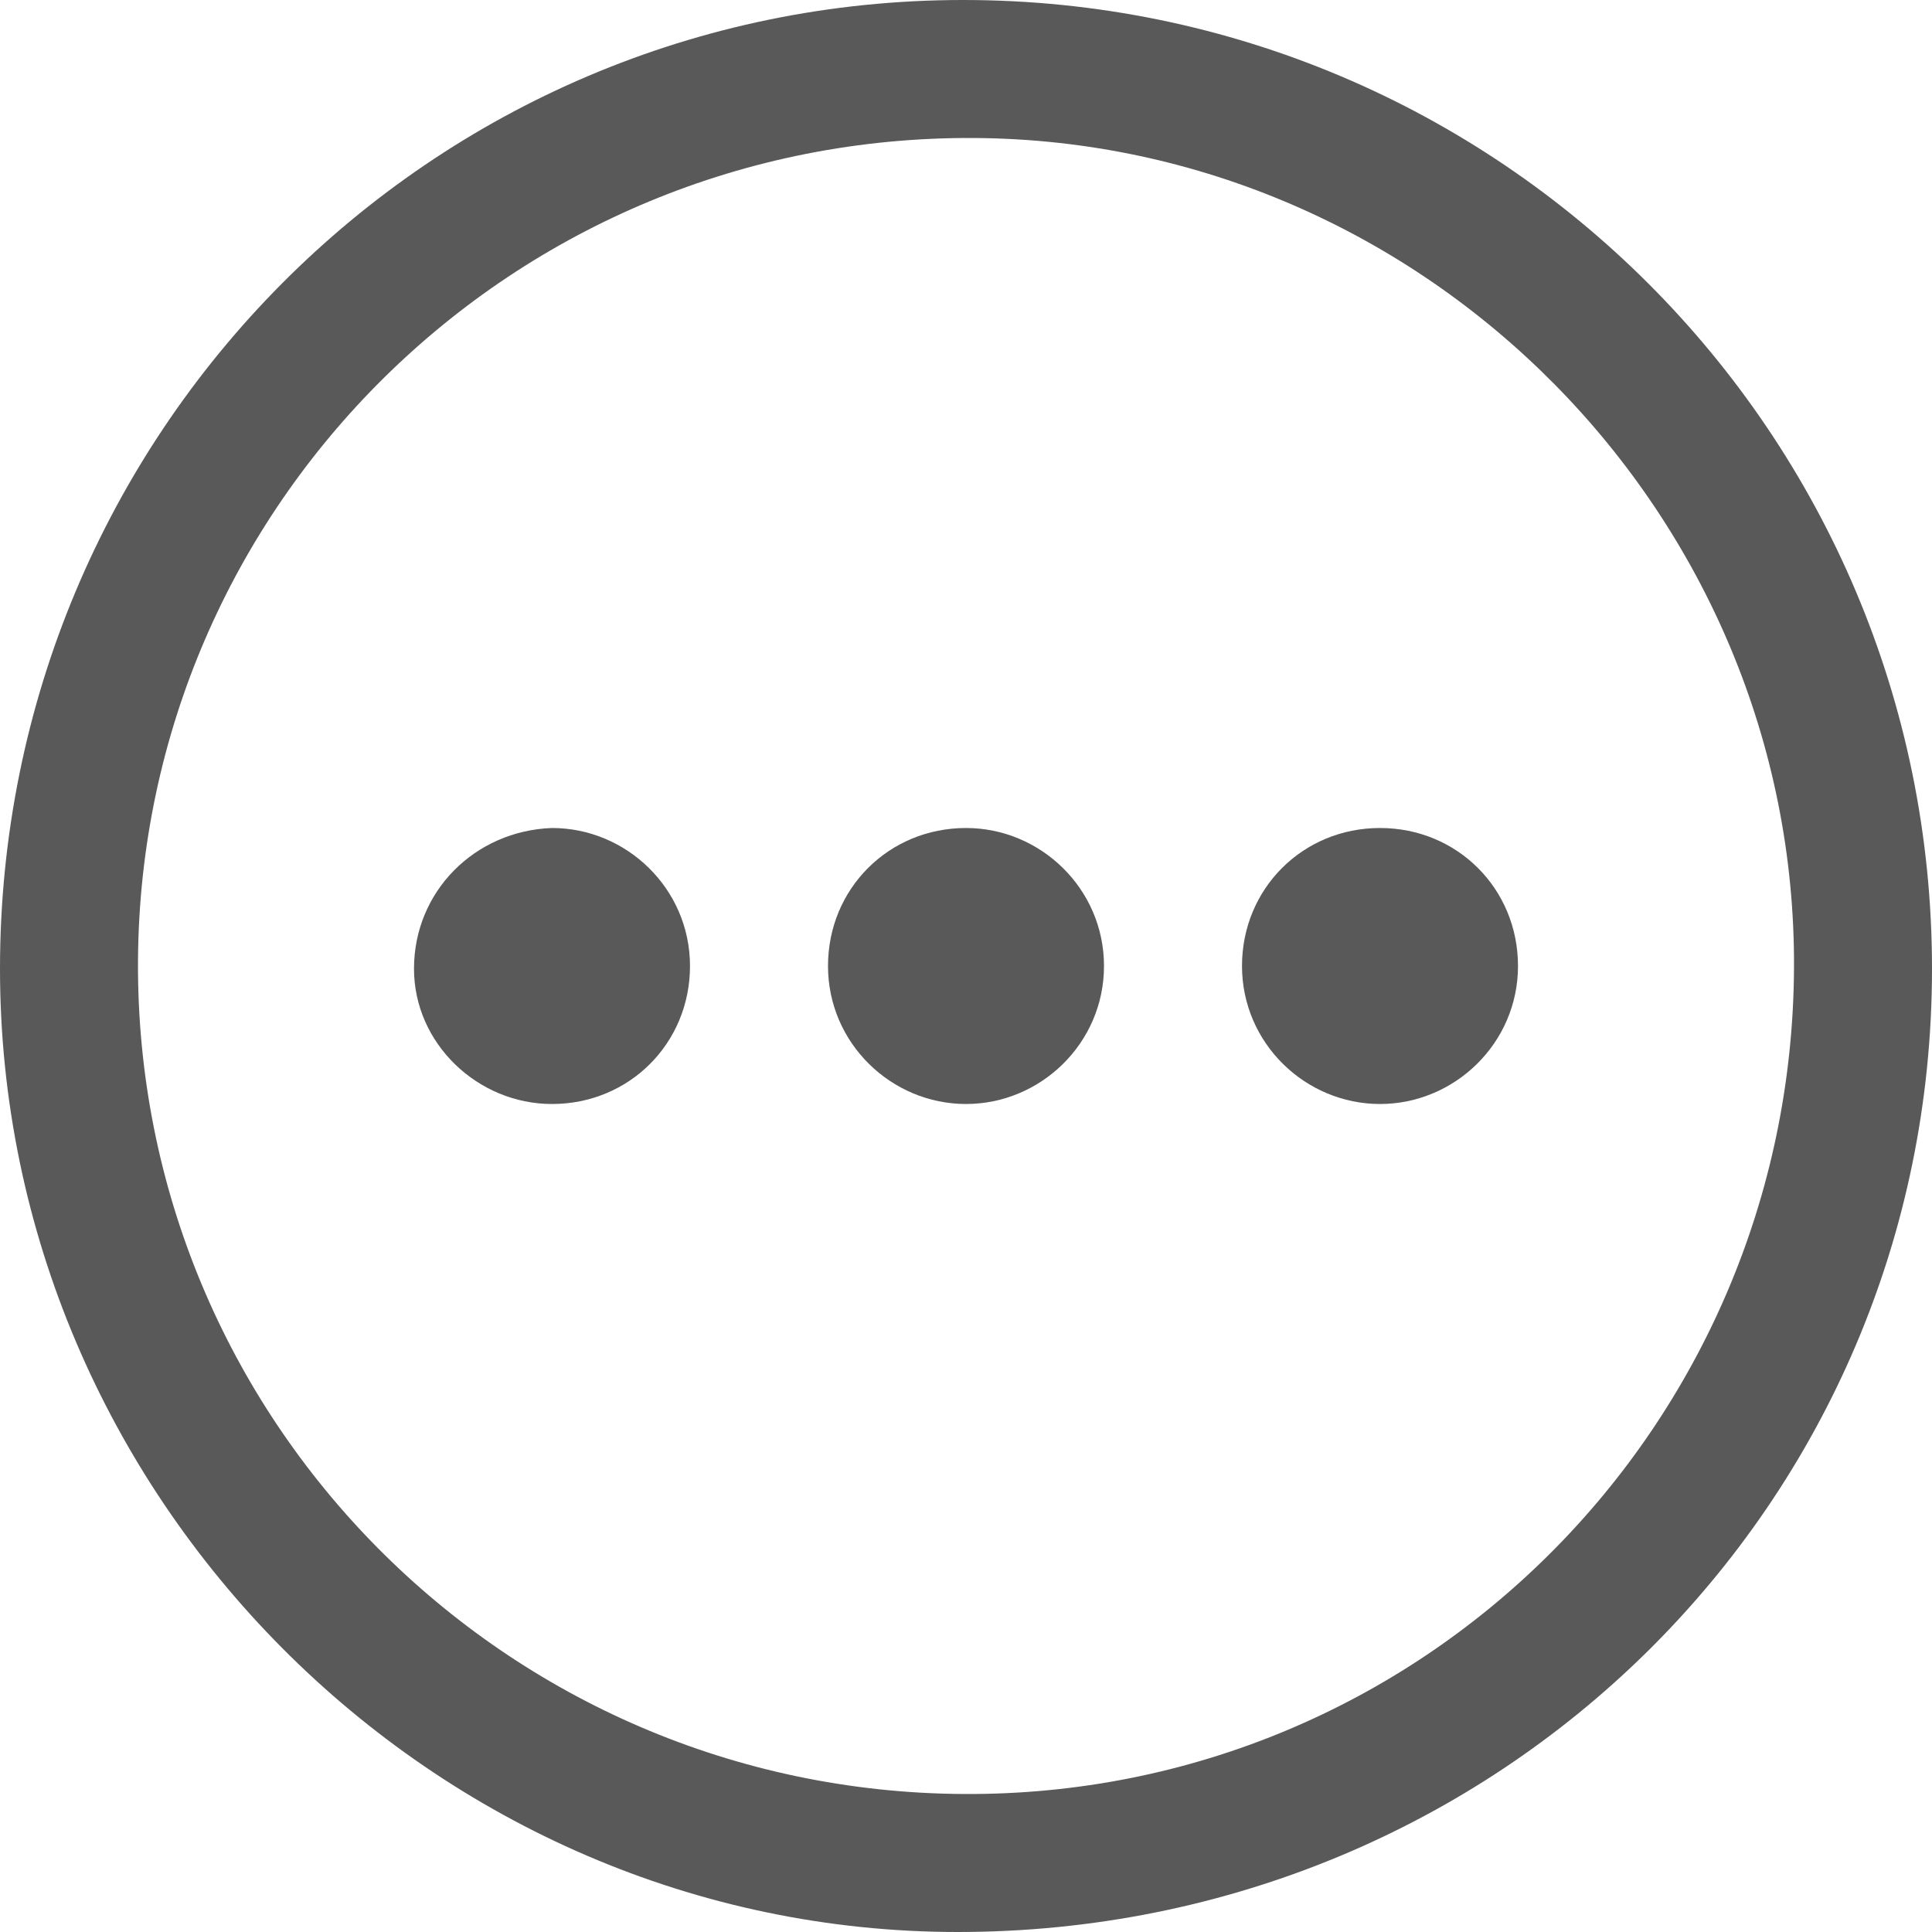
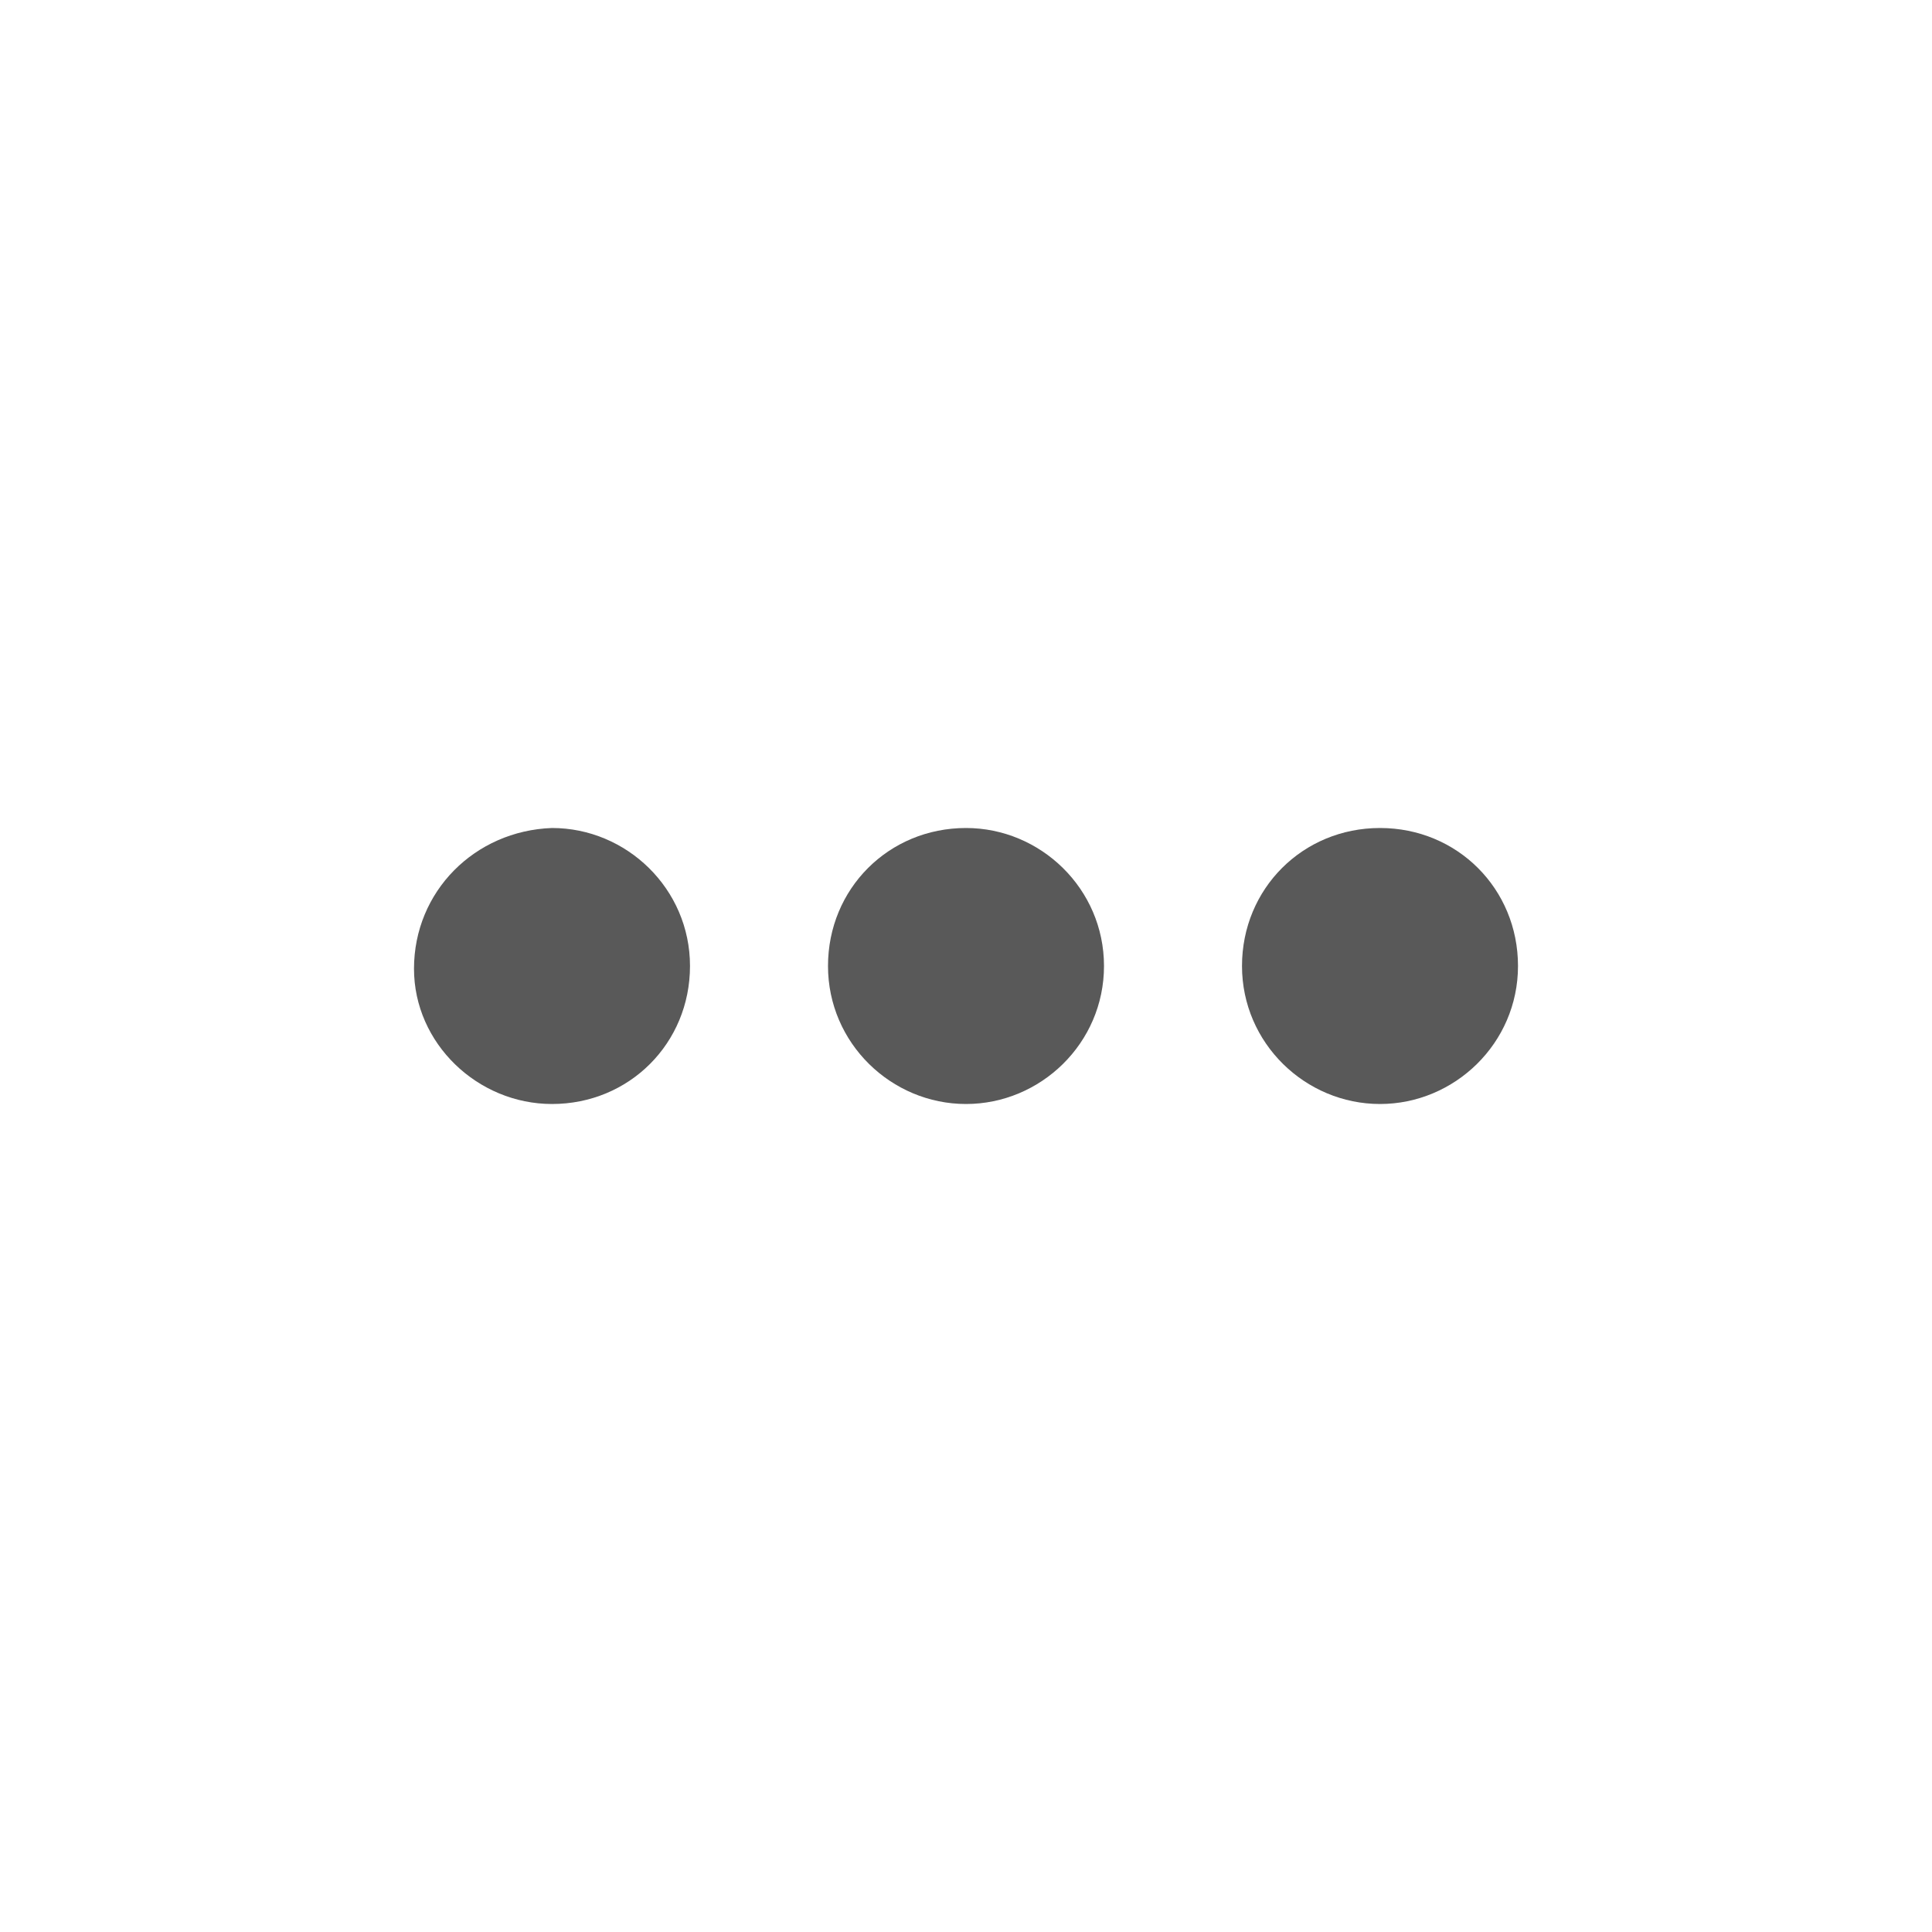
<svg xmlns="http://www.w3.org/2000/svg" xmlns:xlink="http://www.w3.org/1999/xlink" version="1.1" id="Layer_1" x="0px" y="0px" viewBox="0 0 70 70" style="enable-background:new 0 0 70 70;" xml:space="preserve">
  <style type="text/css">
	.st0{clip-path:url(#SVGID_2_);}
	.st1{fill:#595959;}
	.st2{fill:#595959;stroke:#595959;stroke-width:0.5;stroke-miterlimit:10;}
</style>
  <g>
    <defs>
-       <rect id="SVGID_1_" x="201.8" y="-181.7" width="69" height="67.9" />
-     </defs>
+       </defs>
    <clipPath id="SVGID_2_">
      <use xlink:href="#SVGID_1_" style="overflow:visible;" />
    </clipPath>
    <g class="st0">
-       <path class="st1" d="M263.4-133.7h4.2v-1.9h-4.2V-133.7z M263.4-130.7h4.2v-1.9h-4.2V-130.7z M269.2-144.1    c-0.7-0.5-1.5-0.8-2.4-0.8h-60.9c-0.9,0-1.8,0.3-2.4,0.8v-7.2c0-1.4,1.1-2.5,2.4-2.5h60.9c1.3,0,2.4,1.1,2.4,2.5V-144.1z     M269.2-128.6c0,1.4-1.1,2.5-2.4,2.5H259v-0.8h2.5v-9.7h-50.4v9.7h2.5v0.8h-7.7c-1.3,0-2.4-1.1-2.4-2.5v-12.2    c0-1.4,1.1-2.5,2.4-2.5h60.9c1.3,0,2.4,1.1,2.4,2.5V-128.6z M258.2-134h-43.8c-0.4,0-0.8,0.4-0.8,0.8v4.5h-0.9v-6.5h47.2v6.5H259    v-4.5C259-133.6,258.6-134,258.2-134z M257.4-115.3h-42.2v-17h42.2V-115.3z M211.9-166h1.7v10.6h-1.7V-166z M215.2-180h42.2v24.6    h-42.2V-180z M259-166h1.7v10.6H259V-166z M266.7-155.4h-4.4v-11.4c0-0.4-0.4-0.8-0.8-0.8H259v-13.2c0-0.4-0.4-0.8-0.8-0.8h-43.8    c-0.4,0-0.8,0.4-0.8,0.8v13.2h-2.5c-0.4,0-0.8,0.4-0.8,0.8v11.4h-4.4c-2.2,0-4.1,1.8-4.1,4.1v22.7c0,2.2,1.8,4.1,4.1,4.1h7.7v10    c0,0.4,0.4,0.8,0.8,0.8h43.8c0.4,0,0.8-0.4,0.8-0.8v-10h7.7c2.2,0,4.1-1.8,4.1-4.1v-22.7C270.8-153.6,269-155.4,266.7-155.4z     M263.4-127.8h4.2v-1.9h-4.2V-127.8" />
-     </g>
+       </g>
  </g>
  <g>
    <path class="st1" d="M230.1-160.2c-0.4-0.4-0.8-0.8-1.2-1.1c-0.1,0.1-0.3,0.3-0.4,0.4c-0.3,0.3-0.7,0.7-1,1   c-0.3,0.3-0.7,0.2-0.8-0.2c-0.7-2.2,1-4.4,3.3-4.2c0.1,0,0.2,0,0.2-0.1c0.9-0.9,1.8-1.8,2.7-2.7c0.1-0.1,0.1-0.2,0-0.3   c-0.9-2.6,0.3-5.4,2.8-6.6c3.2-1.4,6.9,0.6,7.4,4c0.4,2.9-1.5,5.5-4.4,6c-0.9,0.2-1.9,0.1-2.8-0.3c-0.1-0.1-0.2,0-0.3,0.1   c-0.8,0.8-1.7,1.7-2.5,2.5c-0.1,0.1-0.2,0.2-0.2,0.4c0,1.5-0.8,2.7-2.1,3.2c-0.7,0.2-1.4,0.3-2.1,0c-0.4-0.1-0.5-0.5-0.2-0.8   c0.4-0.5,0.9-0.9,1.3-1.3C230-160.1,230-160.2,230.1-160.2z M227.3-161C227.4-161,227.4-161,227.3-161c0.1,0,0.1-0.1,0.2-0.1   c0.3-0.3,0.7-0.7,1-1c0.2-0.2,0.5-0.2,0.7,0c0.5,0.5,1.1,1.1,1.6,1.6c0.2,0.2,0.2,0.5,0,0.7c-0.4,0.4-0.7,0.7-1.1,1.1   c0,0-0.1,0.1-0.1,0.1c0.1,0,0.1,0,0.1,0c1.5,0,2.6-1.3,2.4-2.8c0-0.2,0-0.3,0.1-0.5c1.6-1.6,3.1-3.1,4.7-4.7   c0.1-0.1,0.3-0.2,0.4-0.1c1,0.1,1.8-0.2,2.4-1.1c0.3-0.4,0.4-0.9,0.4-1.5c-0.1,0.1-0.1,0.1-0.2,0.2c-0.4,0.4-0.7,0.7-1.1,1.1   c-0.2,0.2-0.4,0.2-0.7,0c-0.5-0.5-1.1-1.1-1.6-1.6c-0.2-0.2-0.2-0.4,0-0.7c0.3-0.4,0.7-0.7,1.1-1.1c0,0,0.1-0.1,0.1-0.2   c-0.1,0-0.1,0-0.1,0c-1.4,0-2.6,1.3-2.4,2.7c0,0.2,0,0.4-0.2,0.6c-1.5,1.5-3.1,3.1-4.6,4.6c-0.1,0.1-0.3,0.2-0.5,0.2   c-1.2-0.2-2.4,0.6-2.7,1.8C227.4-161.4,227.4-161.2,227.3-161z M236.5-164.9c1.4,0.6,3.8,0.3,5.1-1.6c1.3-1.8,1-4.3-0.7-5.9   c-1.6-1.5-4.2-1.5-5.9-0.1c-0.9,0.8-1.4,1.7-1.6,2.9c-0.1,0.6,0,1.2,0.2,1.8c0.3-0.3,0.5-0.5,0.8-0.8c0.1-0.1,0.2-0.3,0.2-0.5   c-0.1-2.2,2.1-3.9,4.2-3.2c0.4,0.1,0.5,0.5,0.2,0.8c-0.4,0.4-0.9,0.9-1.3,1.3c0,0-0.1,0.1-0.1,0.1c0.4,0.4,0.8,0.8,1.2,1.2   c0,0,0.1-0.1,0.1-0.2c0.4-0.4,0.9-0.9,1.3-1.3c0.3-0.3,0.6-0.2,0.7,0.2c0.2,0.5,0.2,1,0.1,1.6c-0.3,1.7-1.7,2.8-3.4,2.7   c-0.1,0-0.1,0-0.2,0C237.1-165.5,236.8-165.2,236.5-164.9z" />
    <path class="st1" d="M242.4-174.9c-0.3,0.2-0.7,0.3-1,0.5c-0.2,0.1-0.4,0.1-0.6,0c-0.4-0.2-0.8-0.4-1.2-0.5   c-0.2-0.1-0.3-0.2-0.4-0.4c-0.1-0.3-0.2-0.6-0.3-0.9c0-0.1-0.1-0.1-0.2-0.1c-0.5,0-1,0-1.6,0c-0.1,0-0.1,0-0.2,0.1   c-0.1,0.3-0.2,0.6-0.3,1c-0.1,0.2-0.2,0.3-0.4,0.4c-0.4,0.2-0.9,0.3-1.3,0.5c-0.2,0.1-0.3,0.1-0.5,0c-0.3-0.2-0.6-0.3-0.9-0.5   c-0.1,0-0.1,0-0.2,0c-0.4,0.4-0.7,0.8-1.1,1.1c-0.1,0.1-0.1,0.1,0,0.2c0.2,0.3,0.3,0.6,0.5,0.9c0.1,0.2,0.1,0.3,0,0.5   c-0.2,0.4-0.4,0.9-0.6,1.3c-0.1,0.2-0.2,0.3-0.3,0.3c-0.3,0.1-0.7,0.2-1,0.3c-0.1,0-0.1,0.1-0.1,0.2c0,0.6,0,1.1,0,1.7   c0.4,0.1,0.7,0.2,1.1,0.4c0.2,0.1,0.3,0.1,0.3,0.3c0.1,0.3-0.2,0.6-0.5,0.5c-0.5-0.2-1-0.3-1.5-0.5c-0.2-0.1-0.2-0.2-0.2-0.4   c0-0.8,0-1.6,0-2.4c0-0.2,0.1-0.3,0.3-0.4c0.4-0.1,0.7-0.2,1.1-0.4c0.1,0,0.2-0.1,0.2-0.2c0.1-0.3,0.3-0.6,0.4-1c0-0.1,0-0.2,0-0.2   c-0.2-0.3-0.3-0.7-0.5-1c-0.1-0.2-0.1-0.4,0.1-0.5c0.5-0.5,1.1-1.1,1.6-1.6c0.2-0.2,0.3-0.2,0.6-0.1c0.3,0.2,0.6,0.3,1,0.5   c0.1,0.1,0.2,0.1,0.3,0c0.3-0.1,0.6-0.3,0.9-0.4c0.1,0,0.2-0.1,0.2-0.2c0.1-0.3,0.2-0.7,0.4-1c0.1-0.2,0.2-0.3,0.5-0.3   c0.8,0,1.5,0,2.3,0c0.3,0,0.4,0.1,0.5,0.3c0.1,0.3,0.2,0.7,0.4,1c0,0.1,0.1,0.2,0.2,0.2c0.3,0.1,0.6,0.3,0.9,0.4c0.1,0,0.2,0,0.3,0   c0.3-0.2,0.7-0.3,1-0.5c0.2-0.1,0.4-0.1,0.6,0.1c0.5,0.5,1.1,1.1,1.6,1.6c0.2,0.2,0.2,0.3,0.1,0.6c-0.2,0.3-0.3,0.6-0.5,1   c-0.1,0.1-0.1,0.2,0,0.3c0.1,0.3,0.3,0.6,0.4,0.9c0,0.1,0.1,0.2,0.2,0.2c0.3,0.1,0.7,0.2,1,0.4c0.3,0.1,0.3,0.2,0.3,0.5   c0,0.8,0,1.5,0,2.3c0,0.3-0.1,0.4-0.3,0.5c-0.3,0.1-0.7,0.2-1,0.3c-0.1,0-0.2,0.1-0.2,0.2c-0.1,0.3-0.2,0.6-0.4,0.9   c-0.1,0.1-0.1,0.2,0,0.3c0.2,0.3,0.3,0.6,0.5,0.9c0.1,0.2,0.1,0.4-0.1,0.6c-0.5,0.5-1.1,1.1-1.6,1.6c-0.2,0.2-0.3,0.2-0.6,0.1   c-0.3-0.2-0.7-0.3-1-0.5c-0.1,0-0.2,0-0.3,0c-0.3,0.1-0.6,0.3-1,0.4c-0.1,0-0.1,0.1-0.2,0.2c-0.1,0.3-0.2,0.7-0.3,1   c-0.1,0.3-0.2,0.4-0.5,0.4c-0.8,0-1.5,0-2.3,0c-0.3,0-0.4-0.1-0.5-0.4c-0.1-0.4-0.3-0.9-0.4-1.3c-0.1-0.3,0-0.5,0.2-0.6   c0.2-0.1,0.4,0,0.5,0.3c0.1,0.3,0.2,0.6,0.3,1c0,0.1,0.1,0.1,0.2,0.1c0.5,0,1,0,1.6,0c0.1,0,0.2-0.1,0.2-0.1c0.1-0.3,0.2-0.6,0.3-1   c0.1-0.2,0.2-0.3,0.4-0.4c0.5-0.2,0.9-0.4,1.3-0.6c0.2-0.1,0.3-0.1,0.5,0c0.3,0.2,0.6,0.3,0.9,0.5c0.1,0,0.2,0,0.2,0   c0.4-0.4,0.7-0.7,1.1-1.1c0.1-0.1,0.1-0.1,0-0.3c-0.2-0.3-0.3-0.6-0.5-0.9c-0.1-0.2-0.1-0.3,0-0.5c0.2-0.4,0.4-0.9,0.5-1.3   c0.1-0.2,0.2-0.3,0.4-0.4c0.3-0.1,0.6-0.2,1-0.3c0.1,0,0.1-0.1,0.1-0.2c0-0.5,0-1,0-1.6c0-0.1-0.1-0.2-0.2-0.2   c-0.3-0.1-0.6-0.2-0.9-0.3c-0.2-0.1-0.3-0.2-0.4-0.4c-0.2-0.4-0.3-0.9-0.5-1.3c-0.1-0.2-0.1-0.3,0-0.5c0.2-0.3,0.3-0.6,0.5-0.9   c0-0.1,0-0.2,0-0.2C243.2-174.1,242.8-174.5,242.4-174.9z" />
  </g>
  <g>
    <path class="st2" d="M176.2-115.6c-0.3,0.1-0.6,0.3-0.9,0.3c-4.7,0-9.5,0-14.2,0c-0.3,0-0.6-0.1-0.7-0.3c-0.1-0.2,0-0.6,0.2-0.8   c0.6-0.9,1.2-1.8,1.7-2.7c0-0.1-0.1-0.1-0.1-0.2c-0.7,0.1-1.4,0.1-2.1,0.3c-2.4,0.6-4,2.8-4.2,5.2c0,0.1,0,0.3,0,0.3   c-0.2,0.2-0.4,0.4-0.6,0.6c-0.2-0.2-0.5-0.5-0.5-0.7c0.1-0.8,0.2-1.6,0.4-2.3c1.2-3.2,4.5-5.1,7.8-4.5c0.9,0.2,1,0.5,0.6,1.3   c-0.5,0.8-1.1,1.6-1.7,2.5c4.3,0,8.5,0,12.9,0c-1.7-3.9-3.3-7.8-5.1-11.8c-0.4,0.6-0.7,1.1-1.1,1.6c-1,1.6-1,1.6-2.8,1   c-7.7-2.5-15.7,2.3-17,10.3c-0.1,0.6-0.1,1.1-0.1,1.7c0,0.4,0,0.9-0.6,0.9c-0.5,0-0.5-0.5-0.5-0.9c0.1-3.6,1.3-6.8,3.8-9.4   c4.2-4.3,9.3-5.5,15-3.7c0.5,0.2,0.8,0.1,1.1-0.4c0.5-0.8,1-1.6,1.6-2.4c0.2-0.2,0.5-0.6,0.7-0.5c0.3,0.1,0.5,0.4,0.7,0.7   c1.8,4.2,3.6,8.4,5.4,12.6c0.1,0.2,0.2,0.4,0.3,0.6C176.2-116,176.2-115.8,176.2-115.6z" />
    <path class="st2" d="M158.6-144.7c1,0,1.9,0,2.8,0c4.8,0,8.1,3.3,8.1,8.1c0,1.6,0,3.2,0,4.8c0,0.4-0.1,0.8-0.6,0.8   c-0.5,0-0.6-0.4-0.6-0.8c0-1.6,0-3.3,0-4.9c0-4.1-2.8-6.9-6.8-6.9c-13.6,0-27.2,0-40.9,0c-4,0-6.8,2.9-6.8,6.9c0,2.5,0,5,0,7.6   c0.9,0,1.8,0,2.7-0.2c1-0.2,1.7-1.1,1.8-2.2c0.2-1.8,1-2.6,2.8-2.6c0.8,0,1.6,0,2.5,0c0-0.9,0-1.7,0-2.5c0-1.5,0.8-2.2,2.2-2.2   c2.1,0,4.2,0,6.3,0c1.6,0,2.3,0.8,2.3,2.4c0,9.4,0,18.8,0,28.1c0,0.3,0,0.6,0,0.9c4.7,0,9.4,0,14.1,0c-0.4-1-0.8-2-1.3-3   c-0.4-0.9-0.2-1.1,0.7-1.1c4.7,0,9.4,0,14.1,0c0.3,0,0.7,0.1,0.8,0.3c0.1,0.2,0,0.6-0.2,0.9c-0.5,0.9-1.1,1.7-1.8,2.8   c0.7-0.1,1.3,0,1.9-0.2c2.6-0.6,4.3-2.6,4.6-5.2c0.1-0.4-0.1-1.1,0.6-1c0.7,0.1,0.5,0.7,0.5,1.1c-0.4,4.1-4.2,7-8.3,6.3   c-0.9-0.2-1-0.5-0.5-1.3c0.5-0.8,1.1-1.6,1.6-2.5c-4.3,0-8.5,0-12.8,0c1.7,3.9,3.4,7.8,5.1,11.8c0.6-0.9,1.2-1.8,1.7-2.6   c0.3-0.5,0.6-0.6,1.2-0.4c7.9,3.2,16.2-1.3,17.9-9.6c0.1-0.7,0.2-1.4,0.2-2.1c0-0.4,0.1-0.9,0.6-0.9c0.5,0,0.5,0.5,0.5,0.9   c0,6.7-5.3,12.7-12,13.7c-2.4,0.3-4.8,0.2-7-0.7c-0.4-0.1-0.6-0.1-0.8,0.3c-0.5,0.9-1.1,1.7-1.6,2.5c-0.2,0.3-0.5,0.6-0.8,0.6   c-0.2,0-0.5-0.4-0.7-0.7c-1.2-2.7-2.3-5.4-3.5-8.1c-0.2-0.5-0.4-0.6-0.9-0.6c-4.4,0-8.8,0-13.2,0c-0.2,0-0.4,0-0.7,0   c0,0.2-0.1,0.4-0.1,0.6c0,0.8,0,1.7,0,2.5c0,1.6-1,2.6-2.6,2.6c-3.7,0-7.4,0-11.1,0c-3.9,0-7.8,0-11.7,0c-1.7,0-2.7-1-2.7-2.7   c0-7.8,0-15.6,0-23.4c0-1.6,1-2.6,2.6-2.6c1.2,0,2.3,0,3.5,0c0,0,0.1,0,0.2-0.1c0-0.2,0-0.5,0-0.8c0-2.4-0.1-4.8,0-7.2   c0.2-4.4,3.4-7.5,7.8-7.6c1,0,2,0,3.1,0c0-0.3,0-0.6,0-0.9c0-6.3,0-12.6,0-18.9c0-1,0.1-1.1,1.1-1.1c7.9,0,15.7,0,23.6,0   c0.5,0,0.8,0.1,1.2,0.5c2.8,2.8,5.6,5.6,8.4,8.4c0.4,0.4,0.6,0.8,0.6,1.4c0,3.2,0,6.5,0,9.7C158.6-145.4,158.6-145.1,158.6-144.7z    M157.4-144.8c0-3.6,0-7.1,0-10.6c-2.7,0-5.4,0-8.1,0c-0.9,0-1-0.1-1-1c0-2.5,0-4.9,0-7.4c0-0.2,0-0.5,0-0.7c-7.8,0-15.6,0-23.3,0   c0,6.6,0,13.1,0,19.7C135.8-144.8,146.6-144.8,157.4-144.8z M133.5-132.8c-0.1-0.1-0.2-0.1-0.2-0.1c-4.1,0-8.3,0-12.4,0   c-0.8,0-1.3,0.5-1.3,1.4c-0.2,2.2-1.6,3.5-3.9,3.5c-2.1,0-4.2,0-6.3,0c-1.3,0-1.8,0.4-1.8,1.8c0,7.6,0,15.2,0,22.8   c0,1.3,0.4,1.8,1.8,1.8c7.4,0,14.8,0,22.3,0c1.4,0,1.8-0.4,1.8-1.8c0-9.6,0-19.1,0-28.7C133.5-132.4,133.5-132.6,133.5-132.8z    M133.4-134.1c0-1,0-1.9,0-2.8c0-0.5-0.4-0.7-0.8-0.7c-2.3,0-4.6,0-6.9,0c-0.5,0-0.8,0.3-0.8,0.7c0,0.9,0,1.8,0,2.8   C127.8-134.1,130.6-134.1,133.4-134.1z M156.4-156.5c-2.3-2.3-4.6-4.6-6.9-6.9c0,2.3,0,4.6,0,6.9   C151.9-156.5,154.2-156.5,156.4-156.5z" />
    <path class="st2" d="M146.5-131.8c0,1.7-1.1,2.9-2.7,2.8c-1.5,0-2.7-1.2-2.5-2.9c0.1-1,0.4-2,0.8-3c0.3-0.9,0.8-1.7,1.2-2.6   c0.3-0.5,0.8-0.6,1-0.1c0.9,1.7,1.8,3.3,2.1,5.2C146.5-132.1,146.5-132,146.5-131.8z M143.8-135.9c-0.4,0.9-0.8,1.8-1.1,2.8   c-0.2,0.5-0.2,1.1-0.2,1.7c0,0.7,0.4,1.1,1.1,1.3c0.6,0.2,1.2,0,1.5-0.5c0.2-0.4,0.4-0.9,0.3-1.3   C145.3-133.4,144.6-134.6,143.8-135.9z" />
-     <path class="st2" d="M154.6-131.9c0,1.8-1.1,2.9-2.6,2.9c-1.6,0-2.7-1.2-2.6-2.8c0.1-1.1,0.5-2.1,0.9-3.2c0.3-0.8,0.8-1.6,1.2-2.4   c0.3-0.5,0.8-0.6,1-0.1c0.9,1.6,1.7,3.2,2.1,5C154.6-132.2,154.6-132,154.6-131.9z M152.1-135.9c-0.1,0-0.2,0-0.2,0   c-0.1,0.1-0.1,0.2-0.2,0.3c-0.3,0.7-0.7,1.5-1,2.2c-0.2,0.6-0.3,1.2-0.3,1.9c0,1.2,1.2,1.8,2.2,1.2c0.7-0.4,0.9-1.1,0.7-1.8   C153.1-133.4,152.6-134.7,152.1-135.9z" />
    <path class="st2" d="M162.6-131.8c0,1.7-1,2.8-2.6,2.9c-1.6,0-2.8-1.2-2.6-2.9c0.1-1.1,0.5-2.2,0.9-3.2c0.3-0.8,0.7-1.6,1.1-2.3   c0.3-0.5,0.8-0.6,1-0.1c0.9,1.7,1.9,3.4,2.2,5.4C162.6-132,162.6-131.9,162.6-131.8z M160.2-135.9c-0.1,0-0.2,0-0.3,0   c-0.4,1-0.9,2-1.2,3.1c-0.2,0.6-0.1,1.2,0,1.8c0.1,0.6,0.7,0.9,1.3,0.9c0.6,0,1.2-0.3,1.4-0.9c0.1-0.4,0.2-0.9,0.1-1.3   C161.1-133.5,160.6-134.7,160.2-135.9z" />
    <path class="st2" d="M138.2-150c-1.5,0-3.1,0-4.6,0c-0.4,0-1,0-0.9-0.6c0-0.6,0.5-0.6,0.9-0.6c3.1,0,6.3,0,9.4,0   c0.3,0,0.7,0.1,0.8,0.3c0.3,0.4,0,0.8-0.7,0.8C141.5-150,139.9-150,138.2-150z" />
    <path class="st2" d="M138.3-157.3c-1.6,0-3.2,0-4.8,0c-0.4,0-0.8,0-0.9-0.5c0-0.6,0.4-0.6,0.9-0.6c3.2,0,6.3,0,9.5,0   c0.4,0,0.8,0.1,0.8,0.6c0,0.5-0.4,0.6-0.8,0.6C141.4-157.3,139.9-157.3,138.3-157.3z" />
-     <path class="st2" d="M138.2-153.6c-1.6,0-3.1,0-4.7,0c-0.4,0-0.8,0-0.9-0.5c0-0.6,0.4-0.6,0.9-0.6c3.2,0,6.3,0,9.5,0   c0.3,0,0.7,0.3,0.8,0.5c0.1,0.5-0.3,0.6-0.7,0.6C141.5-153.6,139.8-153.6,138.2-153.6z" />
    <path class="st2" d="M129.9-117c0,2.6,0,5.3,0,7.9c0,1.8-1.1,2.9-2.9,2.9c-4,0-8,0-12,0c-1.8,0-2.9-1.1-2.9-2.9c0-2.4,0-4.8,0-7.1   c0-0.9,0.3-1.6,0.9-2.2c2.7-2.8,5.5-5.6,8.2-8.5c0.7-0.7,1.5-1,2.4-1c1.2,0,2.3,0,3.5,0c1.8,0,2.9,1.1,2.9,2.9   C129.9-122.4,129.9-119.7,129.9-117z M128.8-117.1c0-2.7,0-5.3,0-8c0-1.2-0.6-1.8-1.8-1.8c-1.2,0-2.4,0-3.6,0   c-0.6,0-1.1,0.2-1.5,0.6c-2.7,2.8-5.5,5.6-8.1,8.5c-0.3,0.4-0.6,1-0.6,1.5c-0.1,2.3,0,4.6,0,6.9c0,1.3,0.6,1.9,1.9,1.9   c3.9,0,7.9,0,11.8,0c1.4,0,2-0.6,2-1.9C128.8-111.9,128.8-114.5,128.8-117.1z" />
    <path class="st2" d="M119.5-115.1c0.2-0.5,0.5-1.5,0.8-2.5c0.3-0.9,0.8-1.7,1.2-2.5c0.3-0.5,0.8-0.6,1.1-0.1   c0.9,1.7,1.9,3.4,2.1,5.4c0.2,2.2-1.6,3.7-3.6,3C120.1-112.2,119.5-113.2,119.5-115.1z M122.3-118.6c-0.1,0-0.2,0-0.3,0   c-0.4,1.3-0.9,2.6-1.3,3.9c-0.1,0.3,0,0.7,0.1,1c0.2,0.6,0.7,1,1.4,1c0.6,0,1.2-0.3,1.3-0.9c0.1-0.5,0.2-1.1,0-1.7   C123.2-116.5,122.7-117.5,122.3-118.6z" />
  </g>
-   <path class="st1" d="M34.9,0C54.3,0,70,15.7,70,35.1C70,54.5,54.3,70,34.7,70C15.7,70,0,54.2,0,35.1C0,15.7,15.6,0,34.9,0z M34.9,65  C51.5,65.1,64.9,51.7,65,35.1C65.1,18.7,51.7,5.1,35.3,5C18.6,4.9,5.1,18.3,5,34.8C4.9,51.4,18.3,64.9,34.9,65z" />
  <path class="st1" d="M25,35c0,2.8-2.2,5-5,5c-2.7,0-5-2.2-5-4.9c0-2.8,2.2-5,5-5.1C22.7,30,25,32.2,25,35z" />
  <path class="st1" d="M40,35c0,2.8-2.3,5-5,5c-2.7,0-5-2.2-5-5c0-2.8,2.2-5,5-5C37.7,30,40,32.2,40,35z" />
  <path class="st1" d="M55,35c0,2.8-2.3,5-5,5c-2.7,0-5-2.2-5-5c0-2.8,2.2-5,5-5C52.8,30,55,32.2,55,35z" />
</svg>